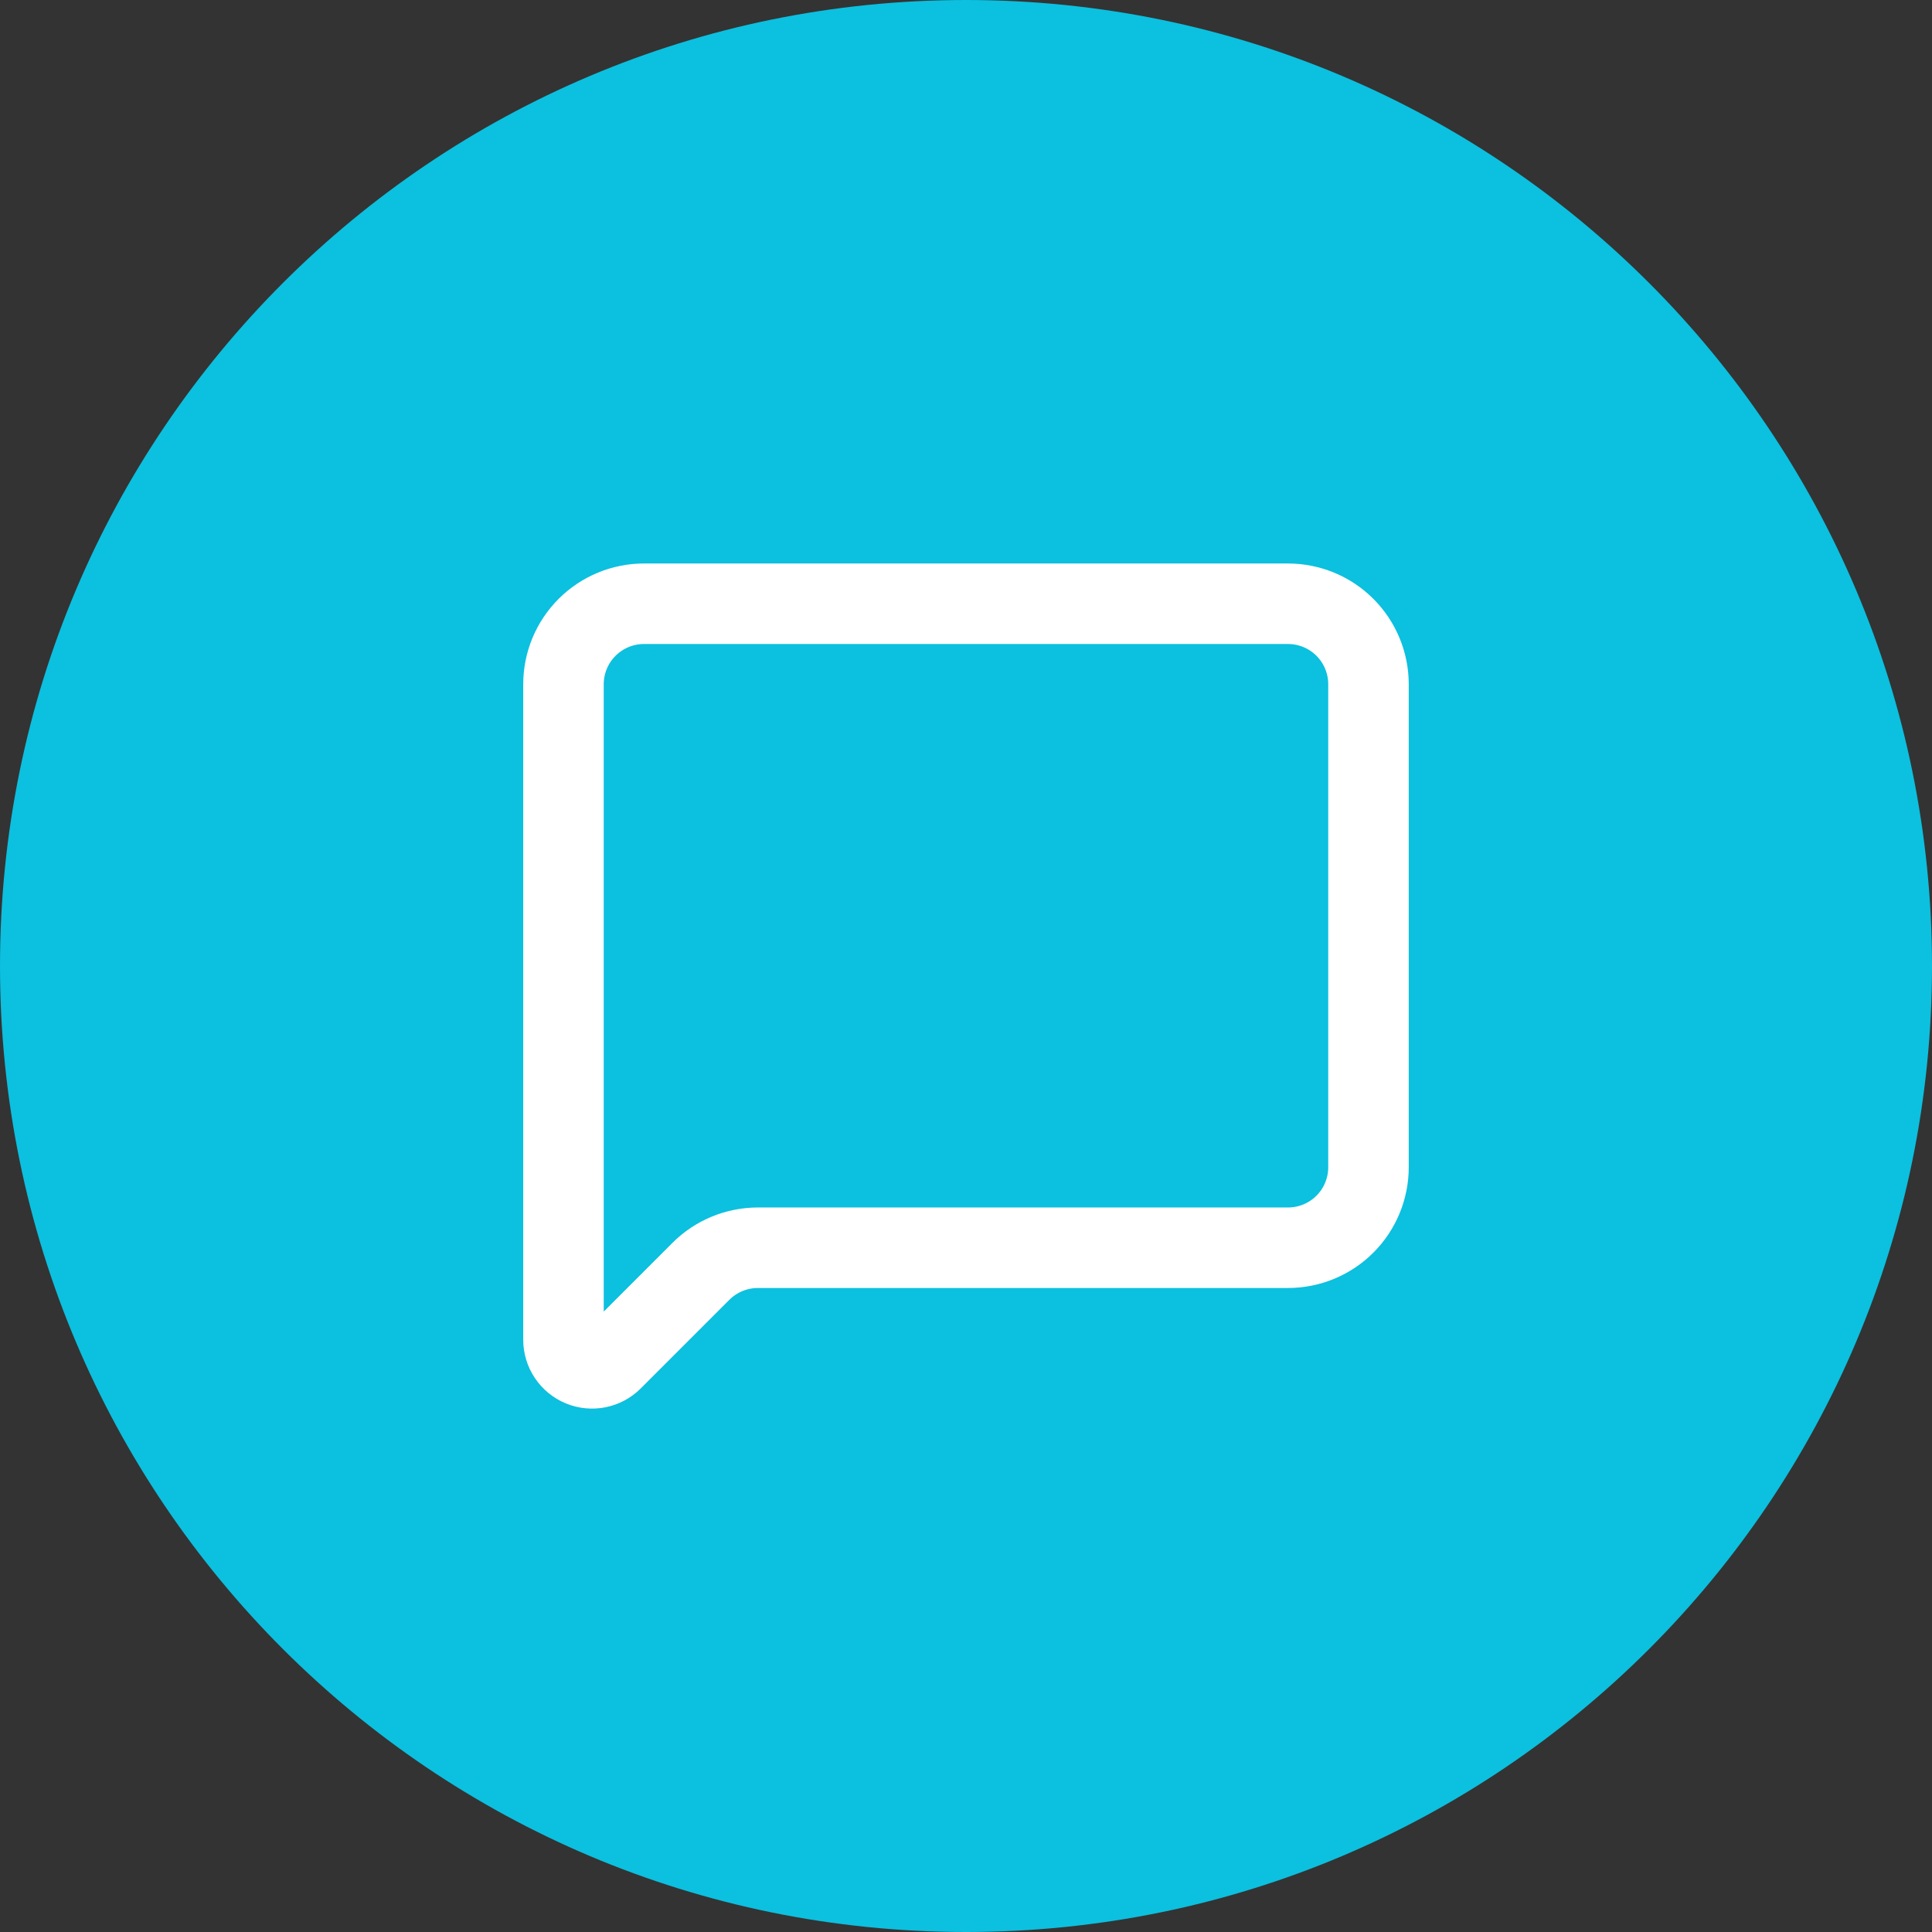
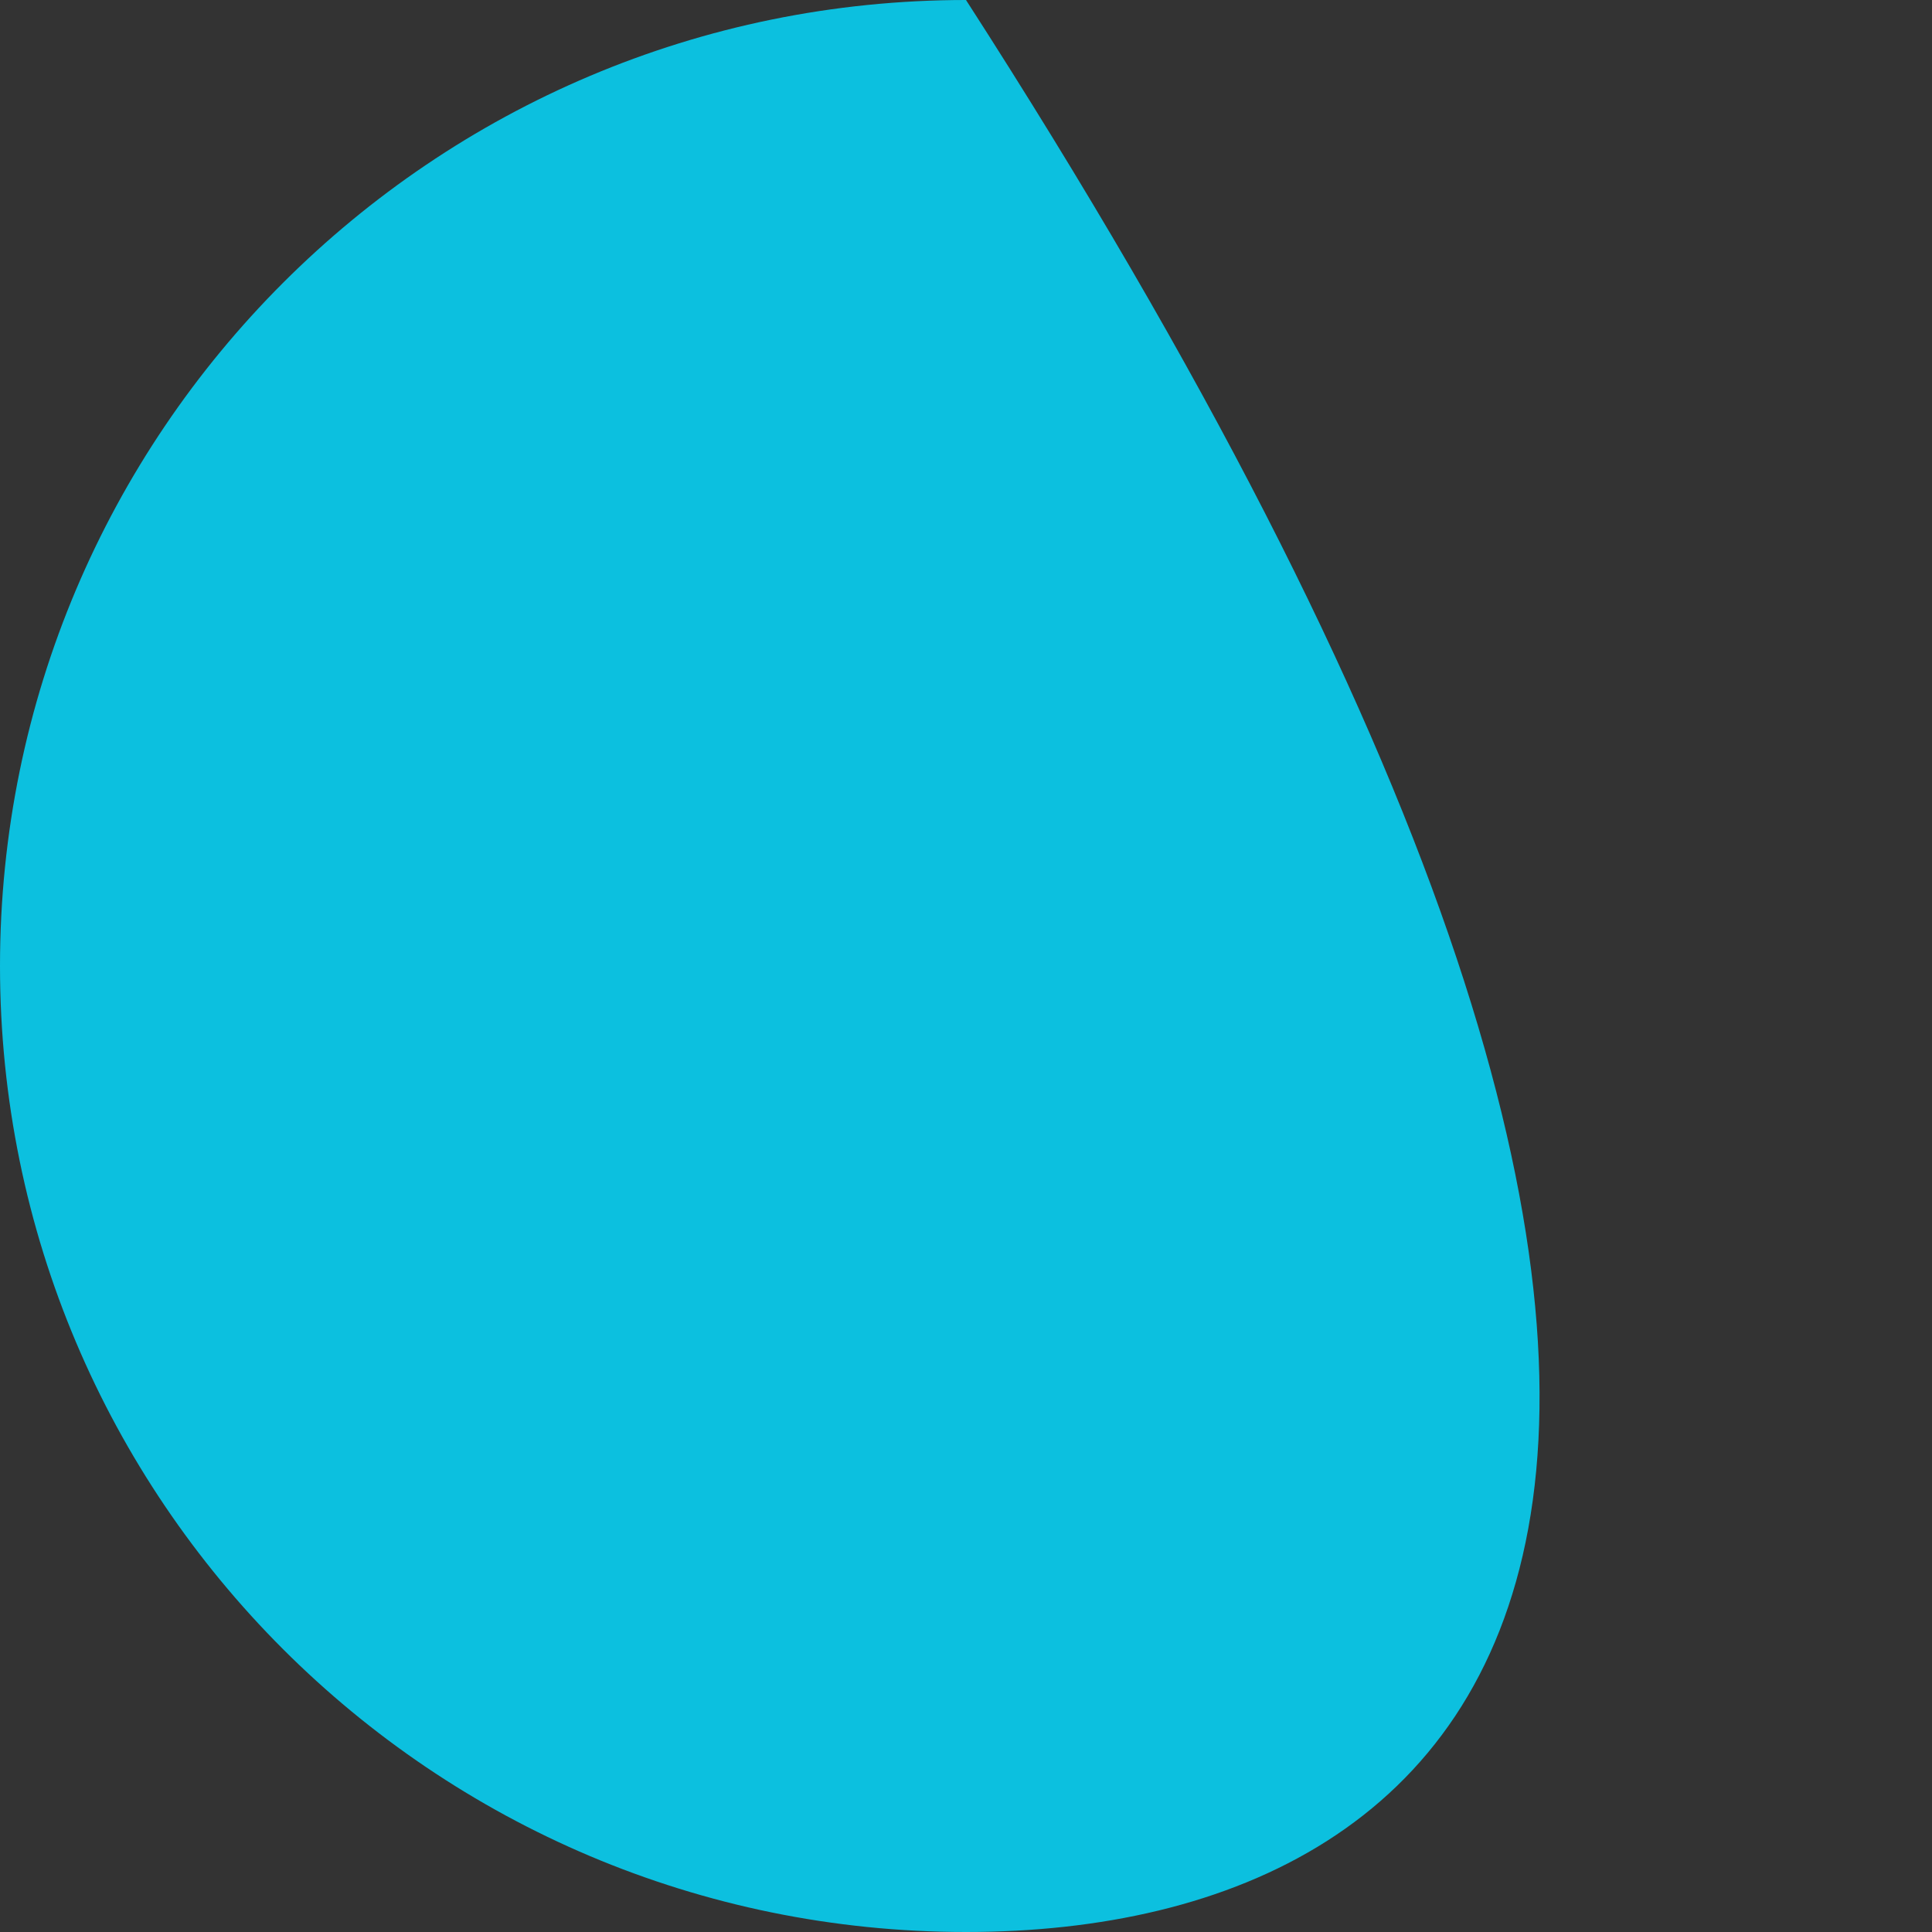
<svg xmlns="http://www.w3.org/2000/svg" width="64" height="64" viewBox="0 0 64 64" fill="none">
  <rect x="0" y="0" width="64" height="64" fill="#333333" stroke="none" />
-   <path d="M0 32C0 14.327 14.327 0 32 0C49.673 0 64 14.327 64 32C64 49.673 49.673 64 32 64C14.327 64 0 49.673 0 32Z" fill="#0CC0DF" />
-   <path d="M45.333 38.667C45.333 39.374 45.052 40.052 44.552 40.552C44.052 41.052 43.374 41.333 42.666 41.333H25.104C24.397 41.334 23.718 41.614 23.218 42.115L20.282 45.051C20.15 45.183 19.981 45.273 19.798 45.31C19.614 45.346 19.424 45.328 19.251 45.256C19.078 45.184 18.93 45.063 18.826 44.907C18.722 44.752 18.666 44.569 18.666 44.381V22.667C18.666 21.959 18.948 21.281 19.448 20.781C19.948 20.281 20.626 20 21.333 20H42.666C43.374 20 44.052 20.281 44.552 20.781C45.052 21.281 45.333 21.959 45.333 22.667V38.667Z" stroke="white" stroke-width="2.667" stroke-linecap="round" stroke-linejoin="round" />
+   <path d="M0 32C0 14.327 14.327 0 32 0C64 49.673 49.673 64 32 64C14.327 64 0 49.673 0 32Z" fill="#0CC0DF" />
</svg>